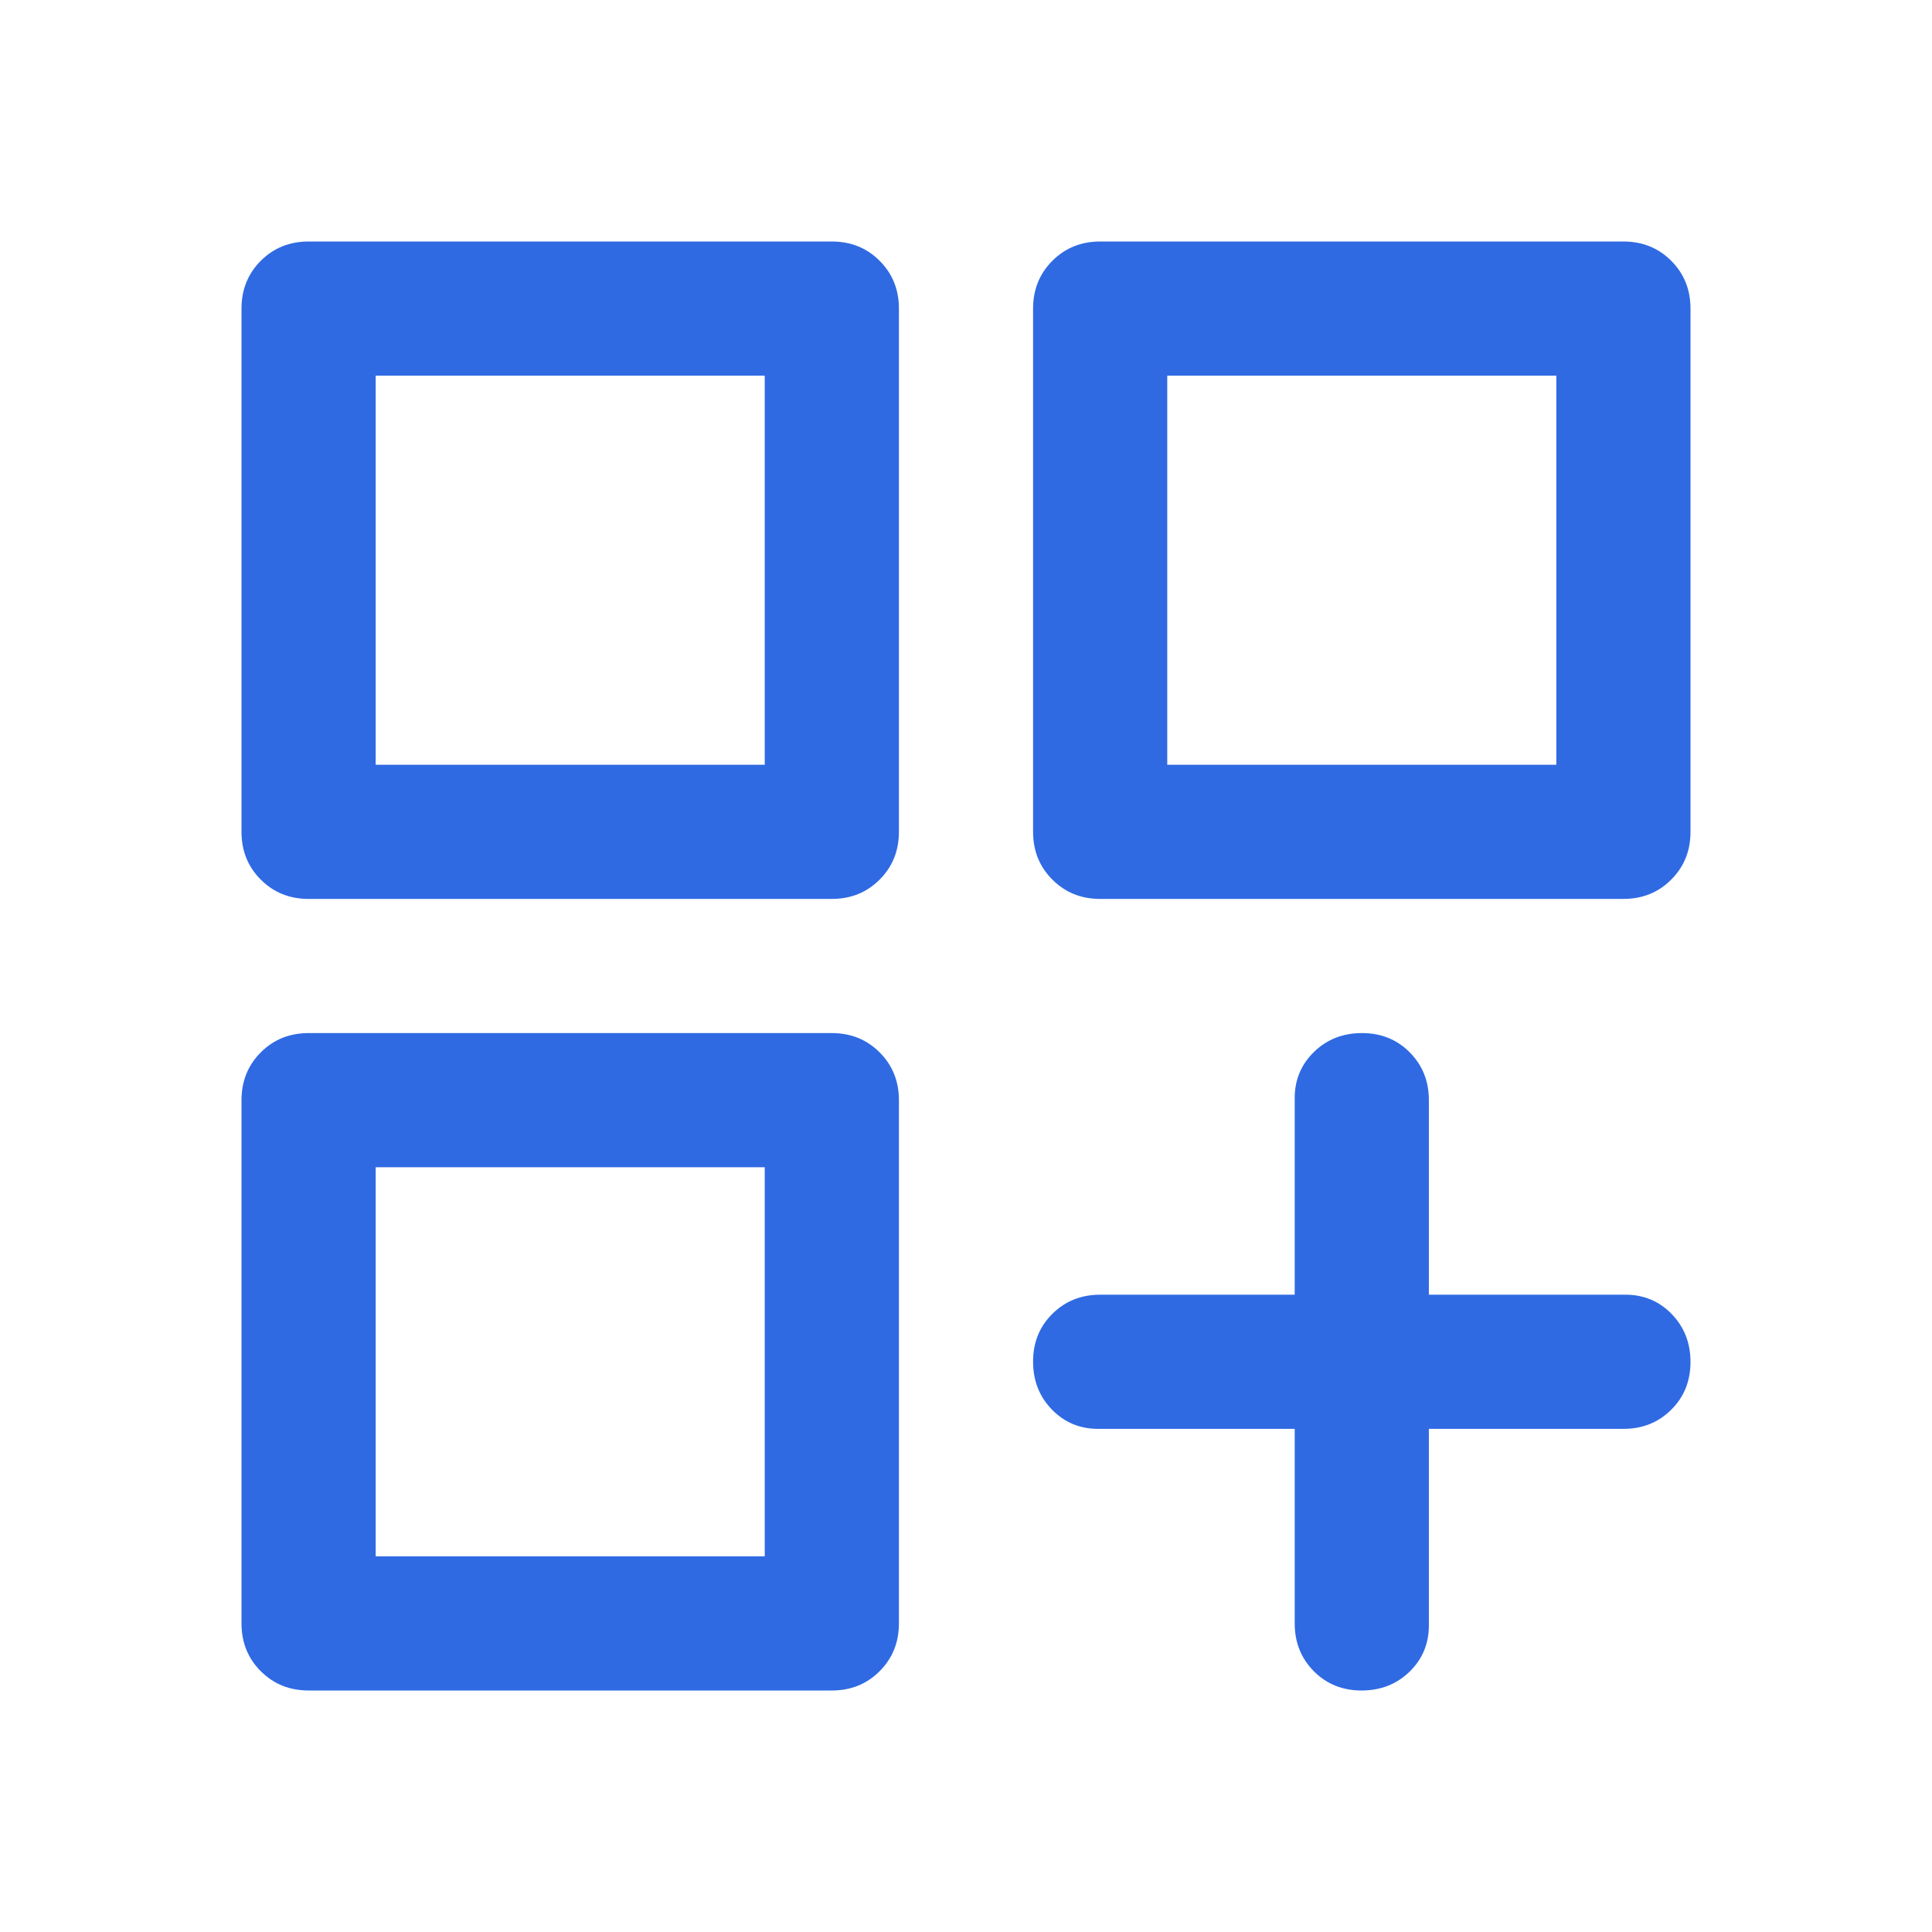
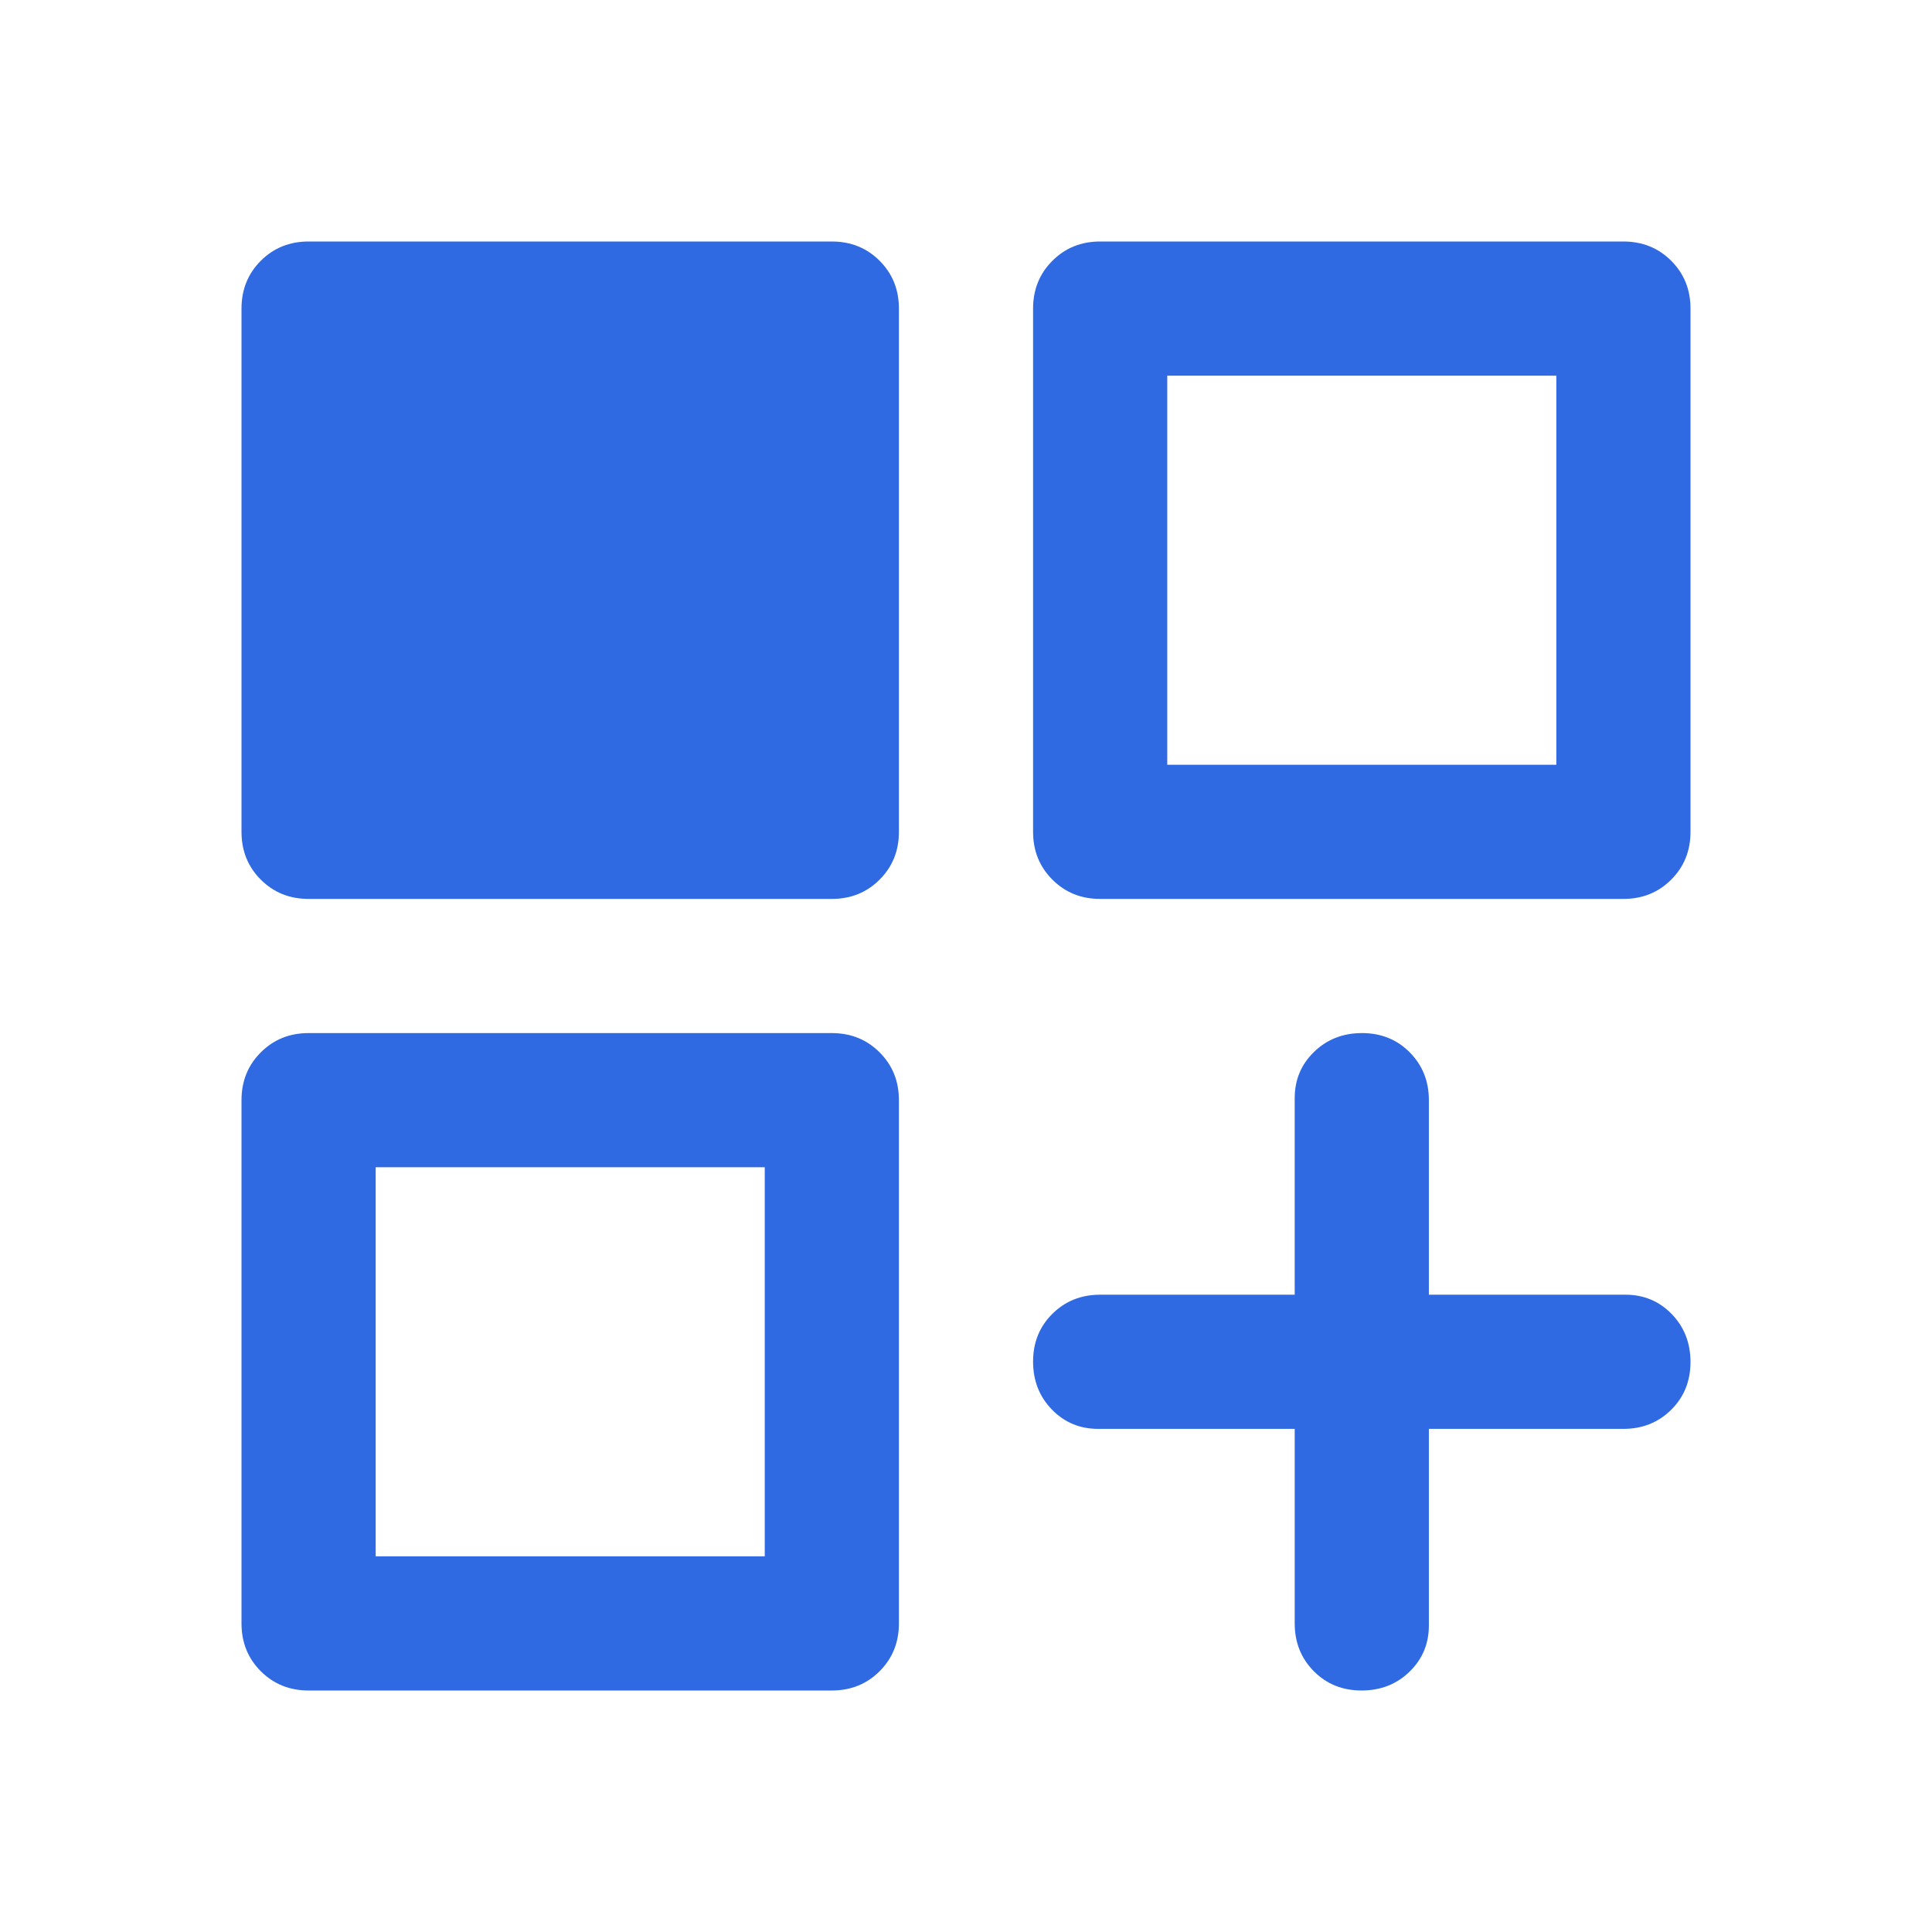
<svg xmlns="http://www.w3.org/2000/svg" height="40px" viewBox="0 -960 960 960" width="40px" fill="#2F6AE3">
-   <path d="M153.33-513.33q-14.16 0-23.75-9.59-9.58-9.58-9.58-23.75v-260q0-14.16 9.58-23.75 9.59-9.58 23.75-9.58h260q14.17 0 23.75 9.58 9.59 9.59 9.59 23.75v260q0 14.17-9.59 23.75-9.58 9.59-23.75 9.59h-260ZM186.67-774v178.67V-774Zm360 260.67q-14.17 0-23.75-9.59-9.59-9.58-9.59-23.75v-260q0-14.16 9.59-23.75 9.58-9.58 23.75-9.58h260q14.16 0 23.75 9.58 9.58 9.59 9.58 23.75v260q0 14.17-9.58 23.75-9.59 9.59-23.75 9.59h-260ZM595.33-774v178.67V-774Zm-442 654q-14.16 0-23.75-9.58-9.58-9.59-9.58-23.75v-260q0-14.17 9.58-23.75 9.59-9.59 23.75-9.59h260q14.17 0 23.75 9.59 9.59 9.58 9.59 23.75v260q0 14.16-9.59 23.75-9.58 9.58-23.75 9.58h-260Zm33.34-246v179.33V-366Zm489.88 246q-14.22 0-23.72-9.58-9.5-9.59-9.5-23.75V-250h-97.66q-13.67 0-23-9.62-9.34-9.61-9.34-23.83 0-14.22 9.59-23.72 9.58-9.5 23.75-9.5h96.66v-97.66q0-13.67 9.62-23 9.62-9.34 23.83-9.34 14.22 0 23.72 9.59 9.5 9.58 9.5 23.75v96.66h97.67q13.66 0 23 9.62 9.33 9.62 9.33 23.83 0 14.22-9.58 23.72-9.59 9.5-23.75 9.5H710v97.67q0 13.66-9.62 23-9.61 9.33-23.83 9.33ZM580-773.33V-580h193.33v-193.33H580Zm-393.33 0V-580H380v-193.33H186.67Zm0 393.33v193.33H380V-380H186.67Z" />
+   <path d="M153.33-513.33q-14.16 0-23.75-9.59-9.58-9.58-9.58-23.75v-260q0-14.16 9.58-23.75 9.59-9.58 23.75-9.58h260q14.17 0 23.75 9.58 9.59 9.59 9.59 23.75v260q0 14.17-9.59 23.75-9.58 9.59-23.75 9.59h-260ZM186.67-774v178.67V-774Zm360 260.67q-14.17 0-23.75-9.59-9.59-9.58-9.59-23.75v-260q0-14.16 9.59-23.75 9.58-9.58 23.75-9.58h260q14.16 0 23.75 9.58 9.58 9.59 9.58 23.75v260q0 14.17-9.58 23.75-9.59 9.59-23.75 9.59h-260ZM595.33-774v178.67V-774Zm-442 654q-14.16 0-23.75-9.58-9.58-9.59-9.58-23.75v-260q0-14.17 9.58-23.75 9.59-9.59 23.75-9.59h260q14.17 0 23.75 9.59 9.59 9.58 9.59 23.75v260q0 14.16-9.59 23.75-9.58 9.58-23.75 9.58h-260Zm33.34-246v179.33V-366Zm489.88 246q-14.22 0-23.72-9.58-9.5-9.59-9.5-23.75V-250h-97.66q-13.67 0-23-9.62-9.34-9.61-9.34-23.83 0-14.22 9.59-23.72 9.58-9.5 23.75-9.5h96.66v-97.66q0-13.67 9.62-23 9.62-9.34 23.83-9.34 14.22 0 23.72 9.59 9.5 9.58 9.5 23.75v96.66h97.67q13.66 0 23 9.62 9.33 9.62 9.33 23.83 0 14.22-9.58 23.72-9.59 9.5-23.75 9.5H710v97.67q0 13.66-9.62 23-9.61 9.33-23.83 9.33ZM580-773.33V-580h193.33v-193.33H580Zm-393.33 0V-580H380H186.67Zm0 393.33v193.33H380V-380H186.67Z" />
</svg>